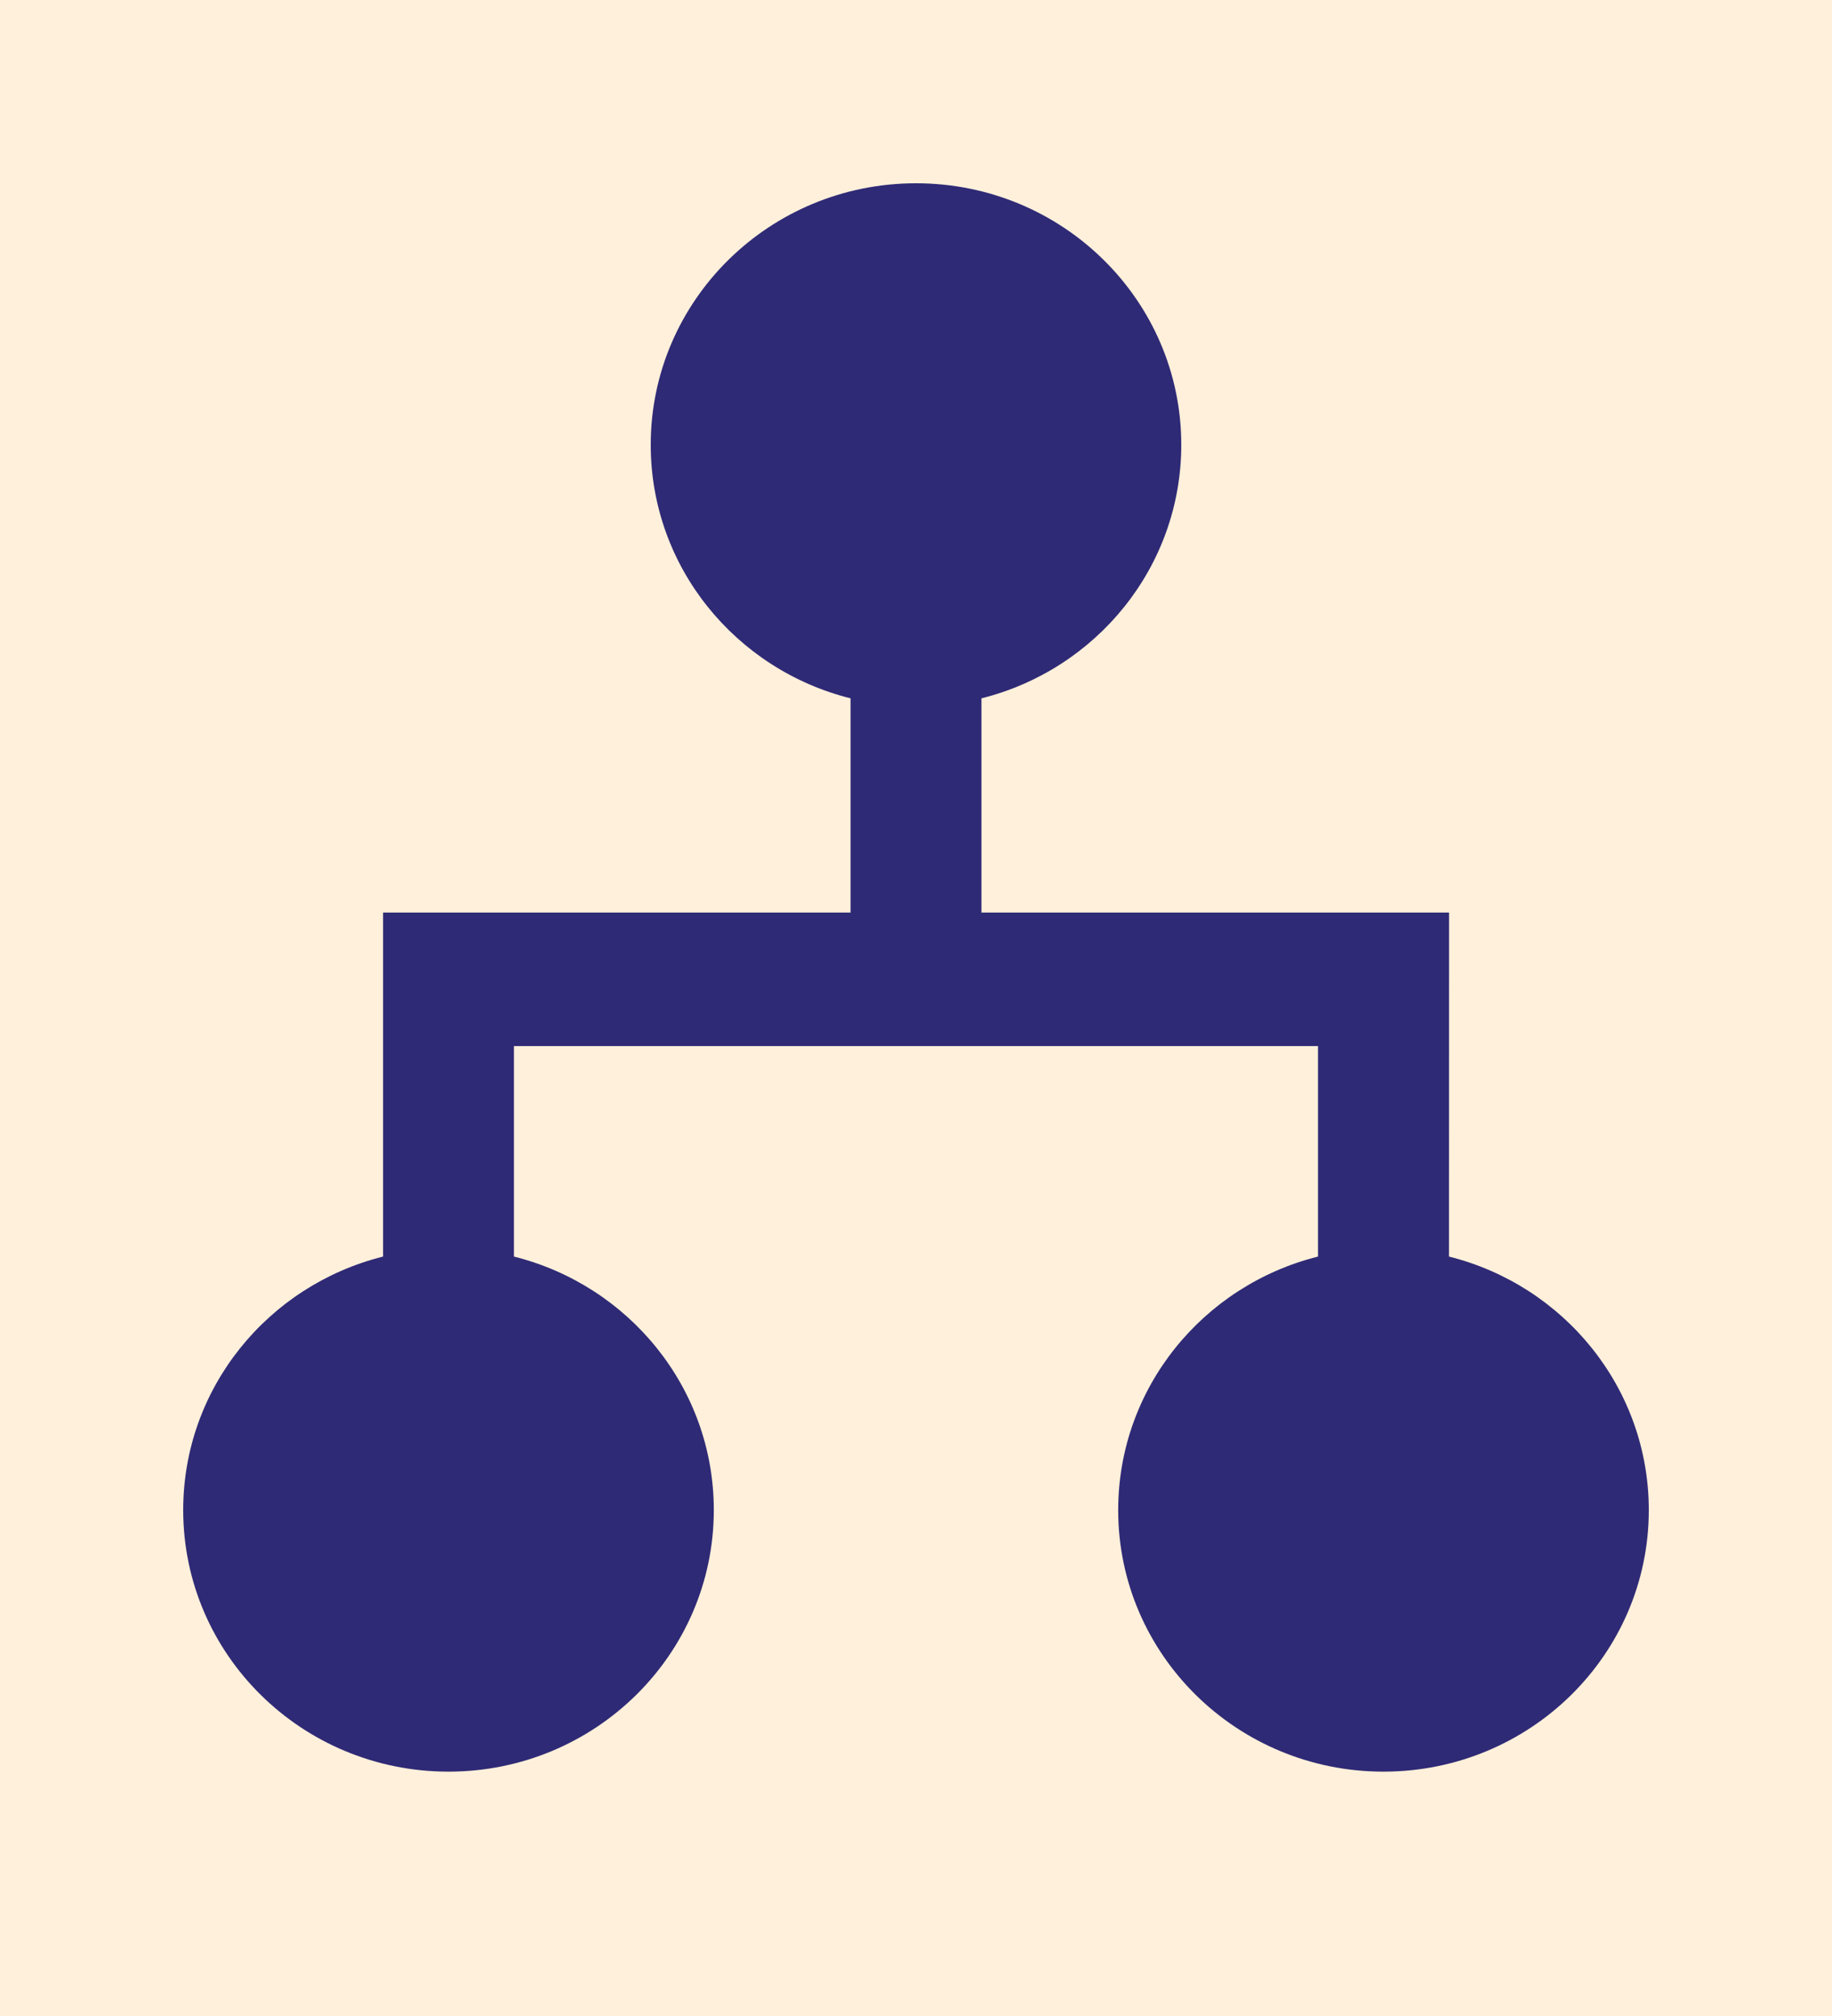
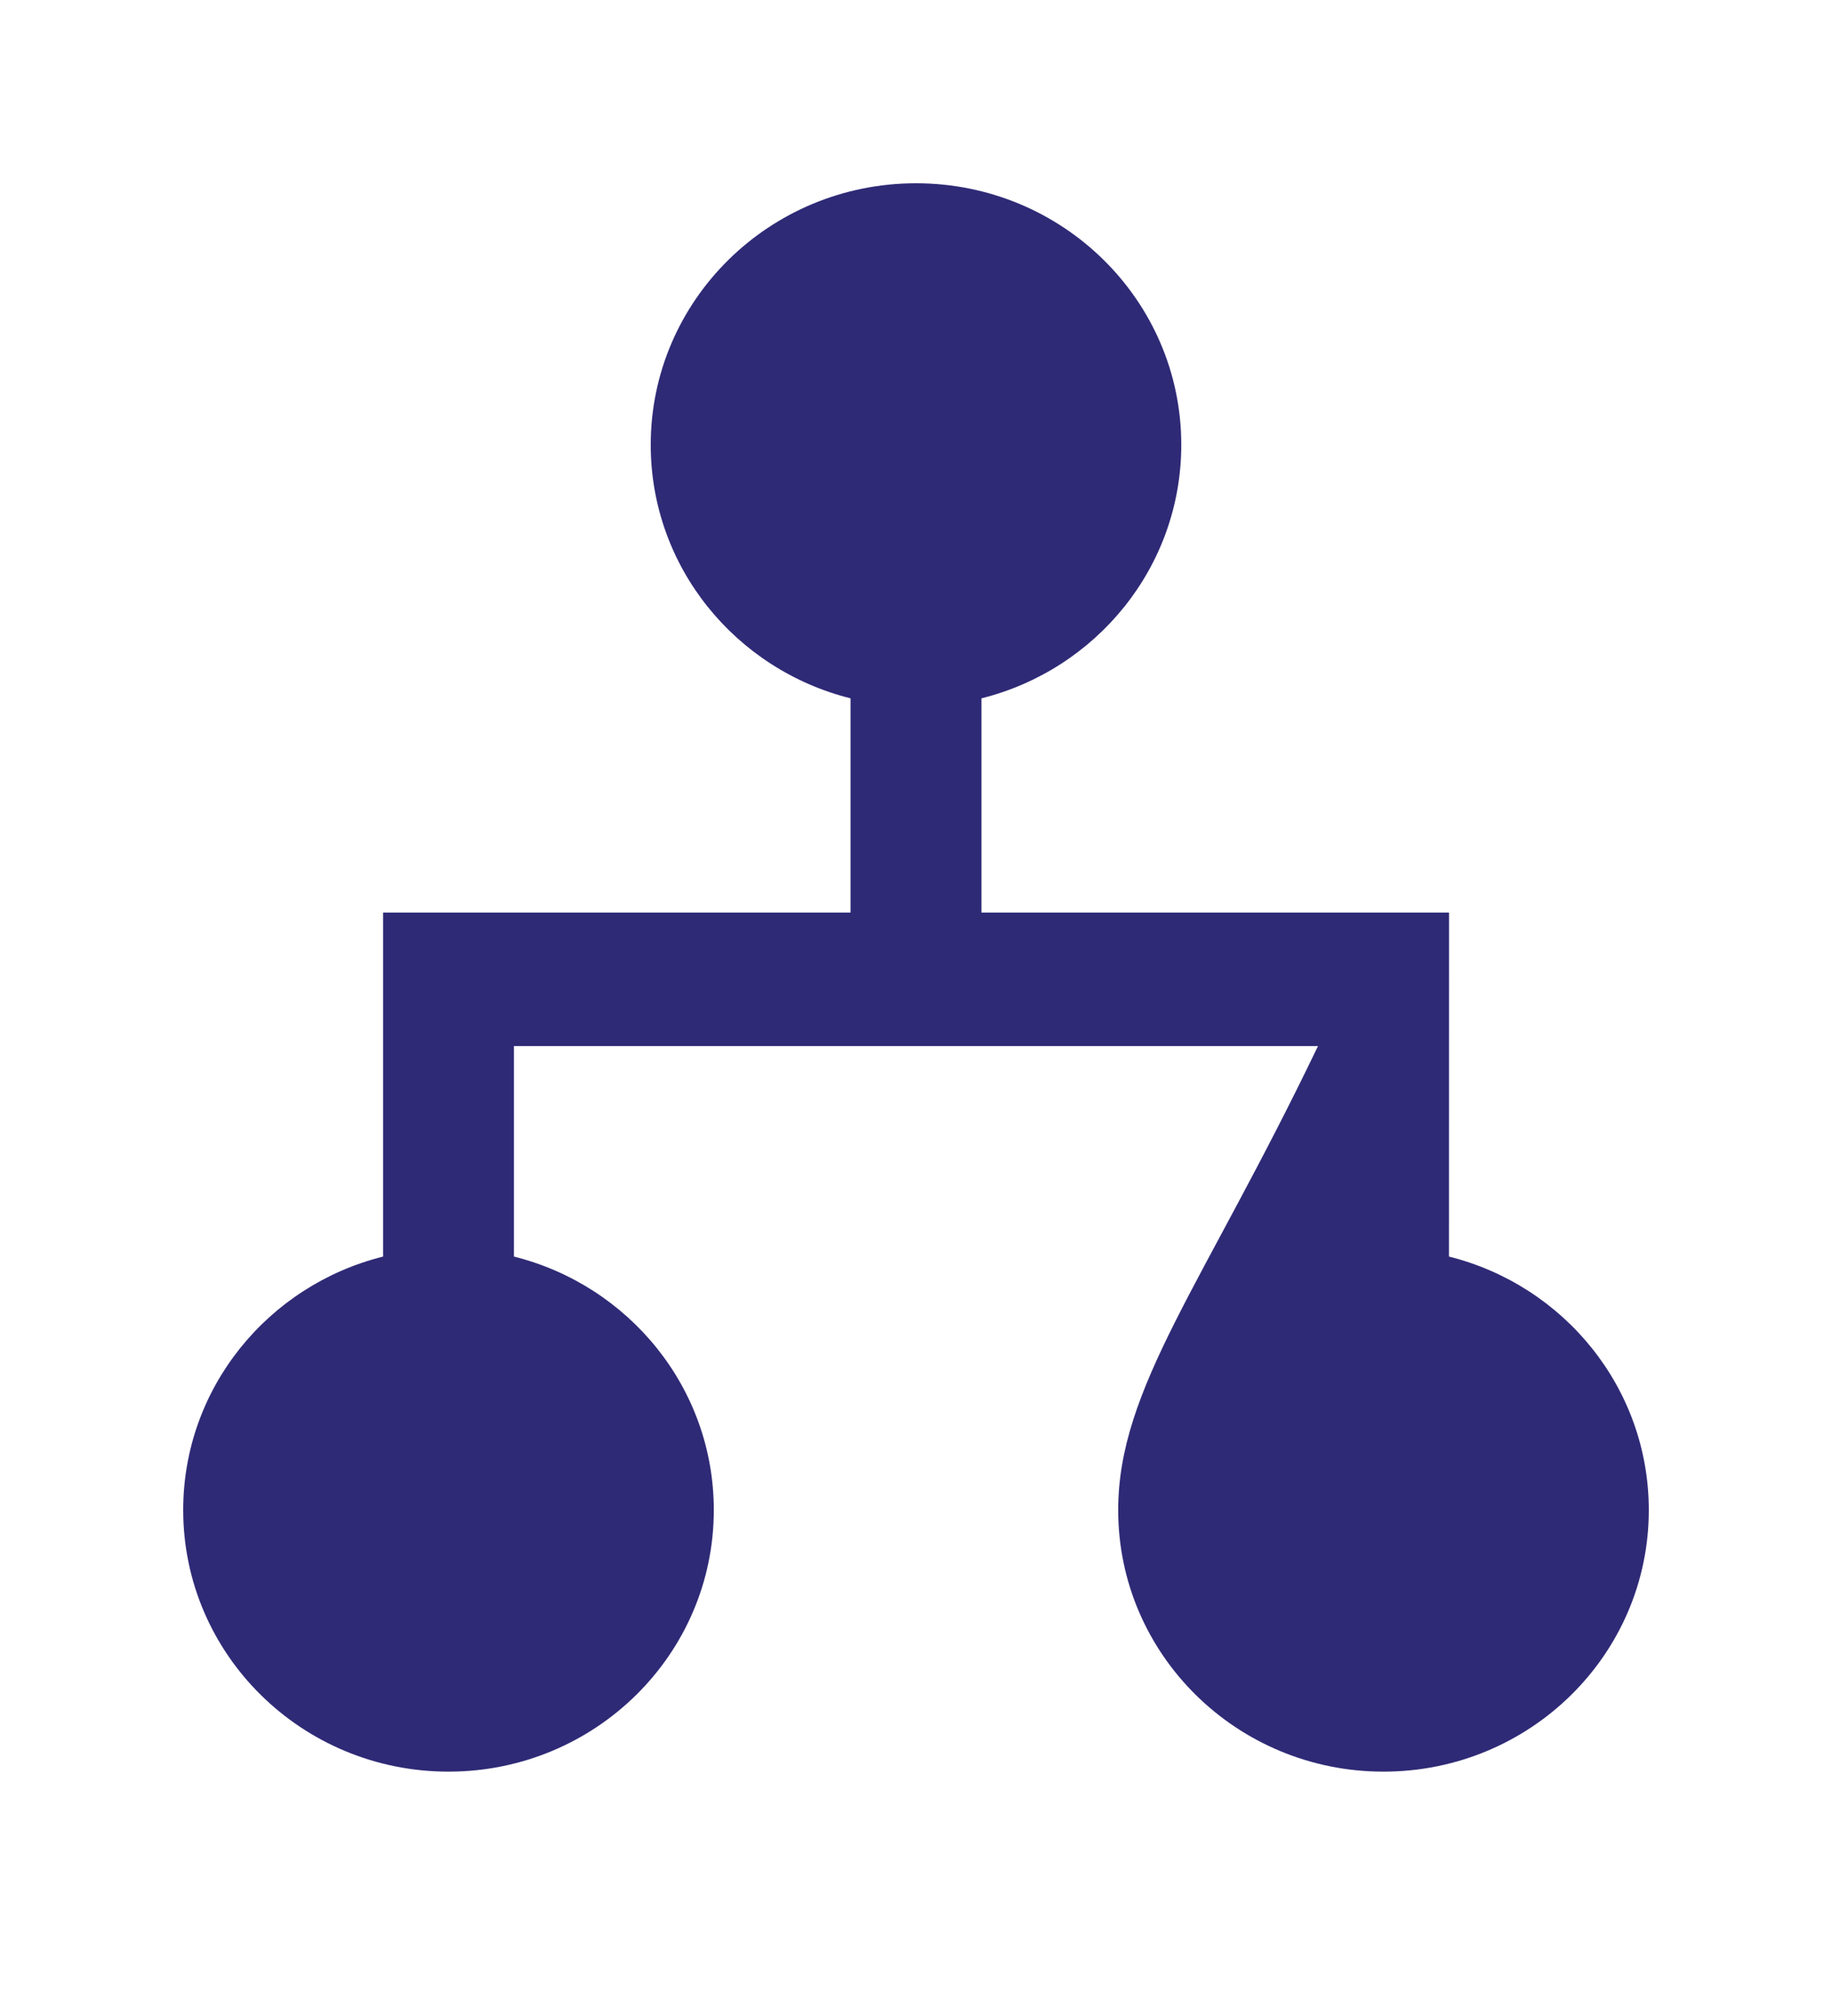
<svg xmlns="http://www.w3.org/2000/svg" width="30" height="33" viewBox="0 0 30 33" fill="none">
-   <rect width="30" height="33" fill="#FEF0DA" />
-   <path d="M23.728 20.569L23.729 14.938H16.072V11.431C17.953 10.961 19.344 9.281 19.344 7.281C19.344 4.917 17.4 3 15 3C12.601 3 10.656 4.917 10.656 7.281C10.656 9.281 12.047 10.961 13.928 11.431V14.938H6.273V20.569C4.392 21.039 3 22.718 3 24.718C3 27.083 4.945 29 7.344 29C9.744 29 11.689 27.083 11.689 24.718C11.689 22.718 10.297 21.039 8.416 20.569V17.123H21.583V20.569C19.703 21.039 18.311 22.718 18.311 24.719C18.311 27.083 20.256 29 22.655 29C25.055 29 27 27.083 27 24.719C27 22.718 25.609 21.039 23.728 20.569Z" fill="#2F2A76" />
+   <path d="M23.728 20.569L23.729 14.938H16.072V11.431C17.953 10.961 19.344 9.281 19.344 7.281C19.344 4.917 17.4 3 15 3C12.601 3 10.656 4.917 10.656 7.281C10.656 9.281 12.047 10.961 13.928 11.431V14.938H6.273V20.569C4.392 21.039 3 22.718 3 24.718C3 27.083 4.945 29 7.344 29C9.744 29 11.689 27.083 11.689 24.718C11.689 22.718 10.297 21.039 8.416 20.569V17.123H21.583C19.703 21.039 18.311 22.718 18.311 24.719C18.311 27.083 20.256 29 22.655 29C25.055 29 27 27.083 27 24.719C27 22.718 25.609 21.039 23.728 20.569Z" fill="#2F2A76" />
</svg>